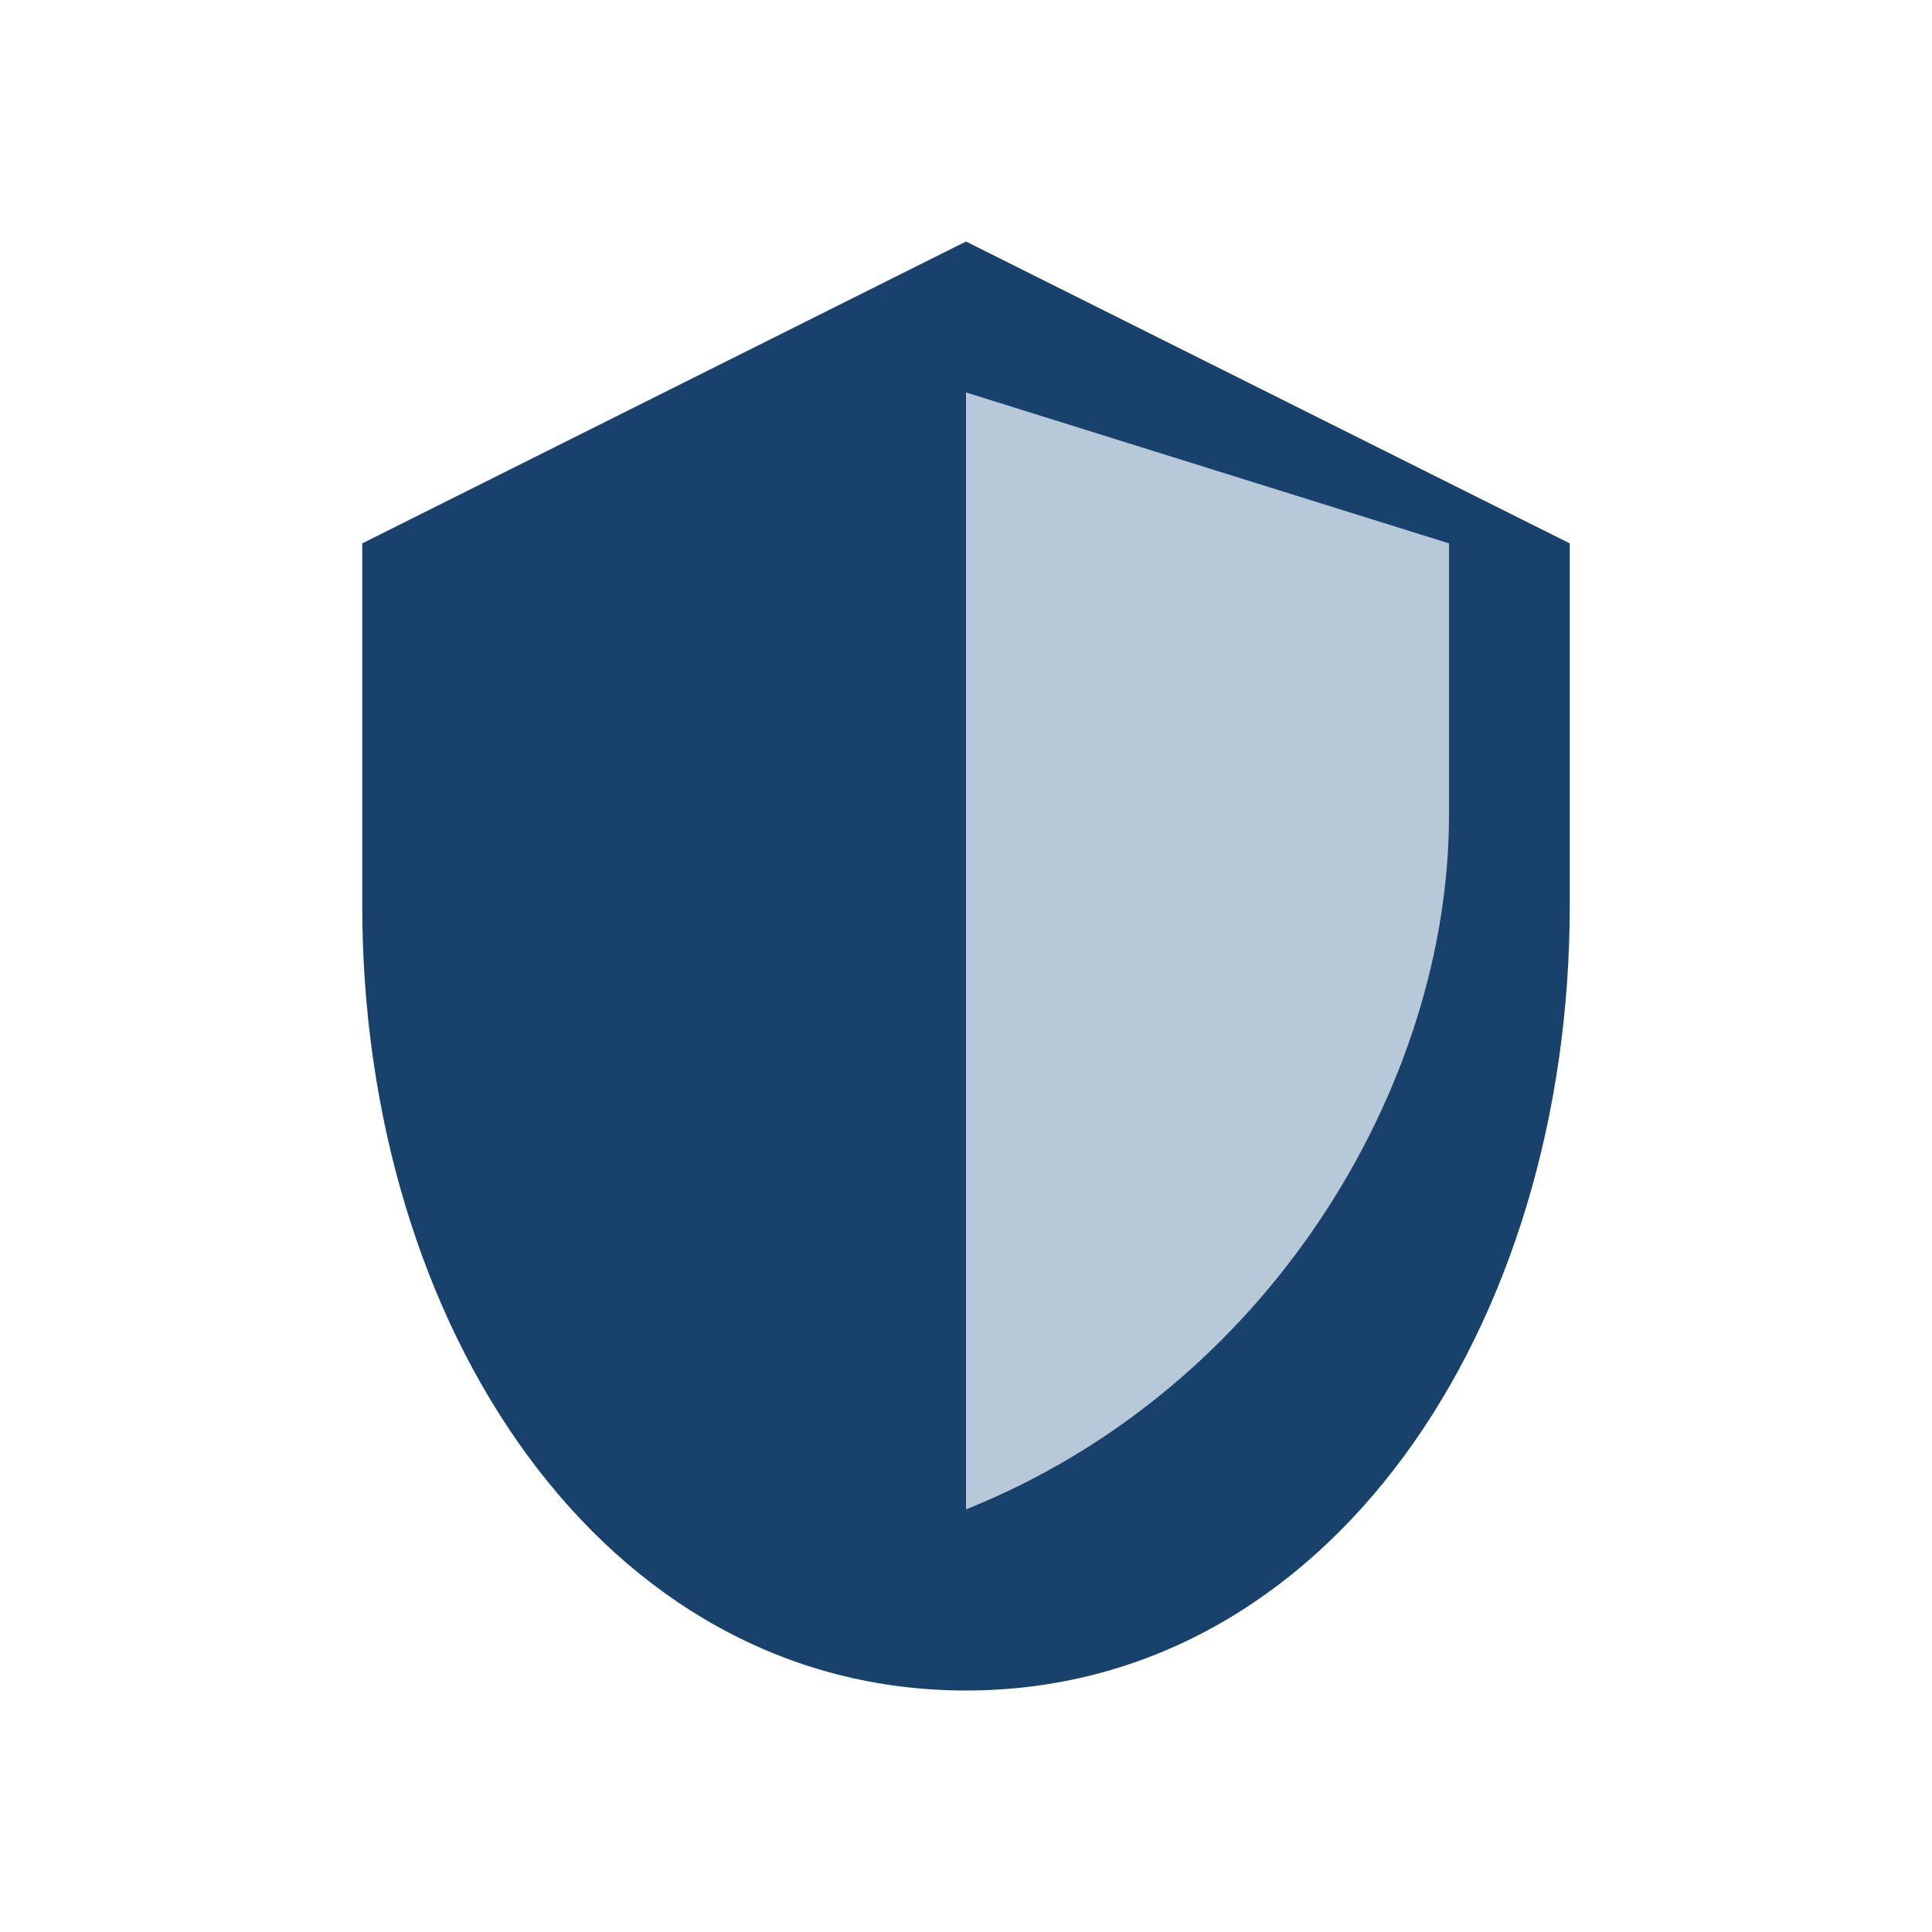
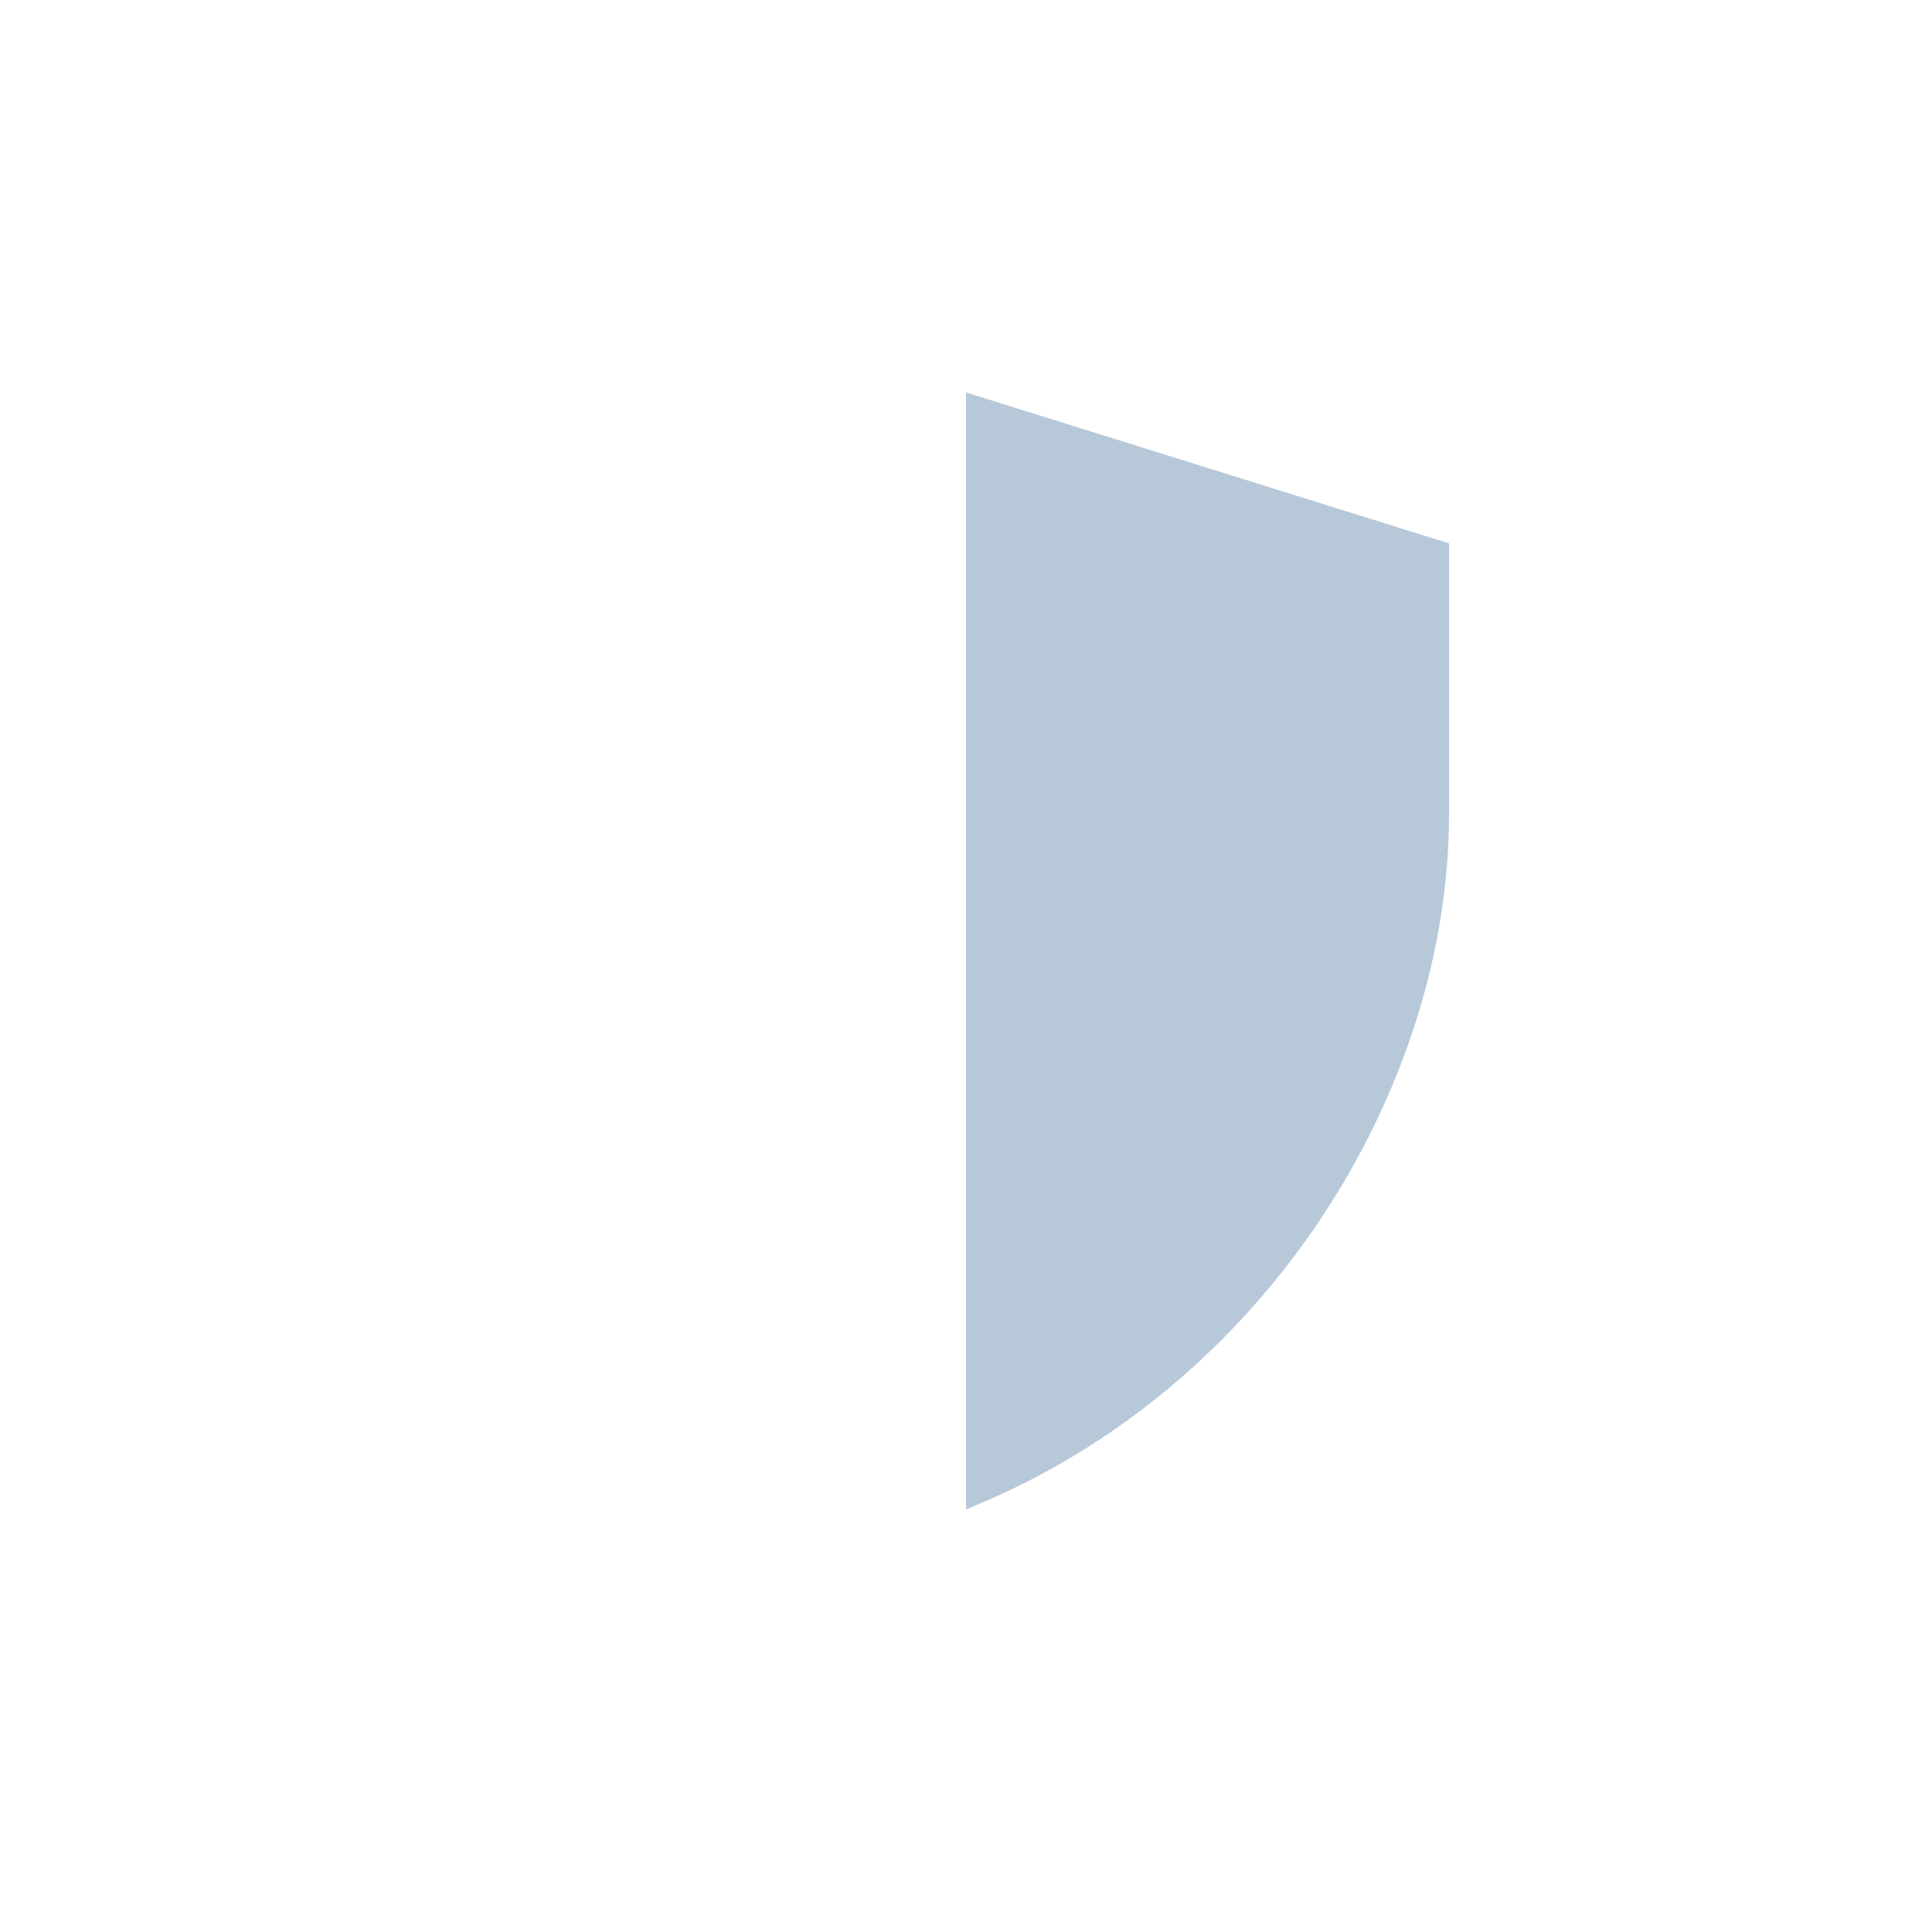
<svg xmlns="http://www.w3.org/2000/svg" width="32" height="32" viewBox="0 0 32 32">
-   <path d="M16 4l10 5v6c0 7-4 13-10 13s-10-6-10-13V9z" fill="#18426B" />
  <path d="M16 6.5V25c5-2 8-7 8-11.5V9l-8-2.5z" fill="#B7C8D9" />
</svg>